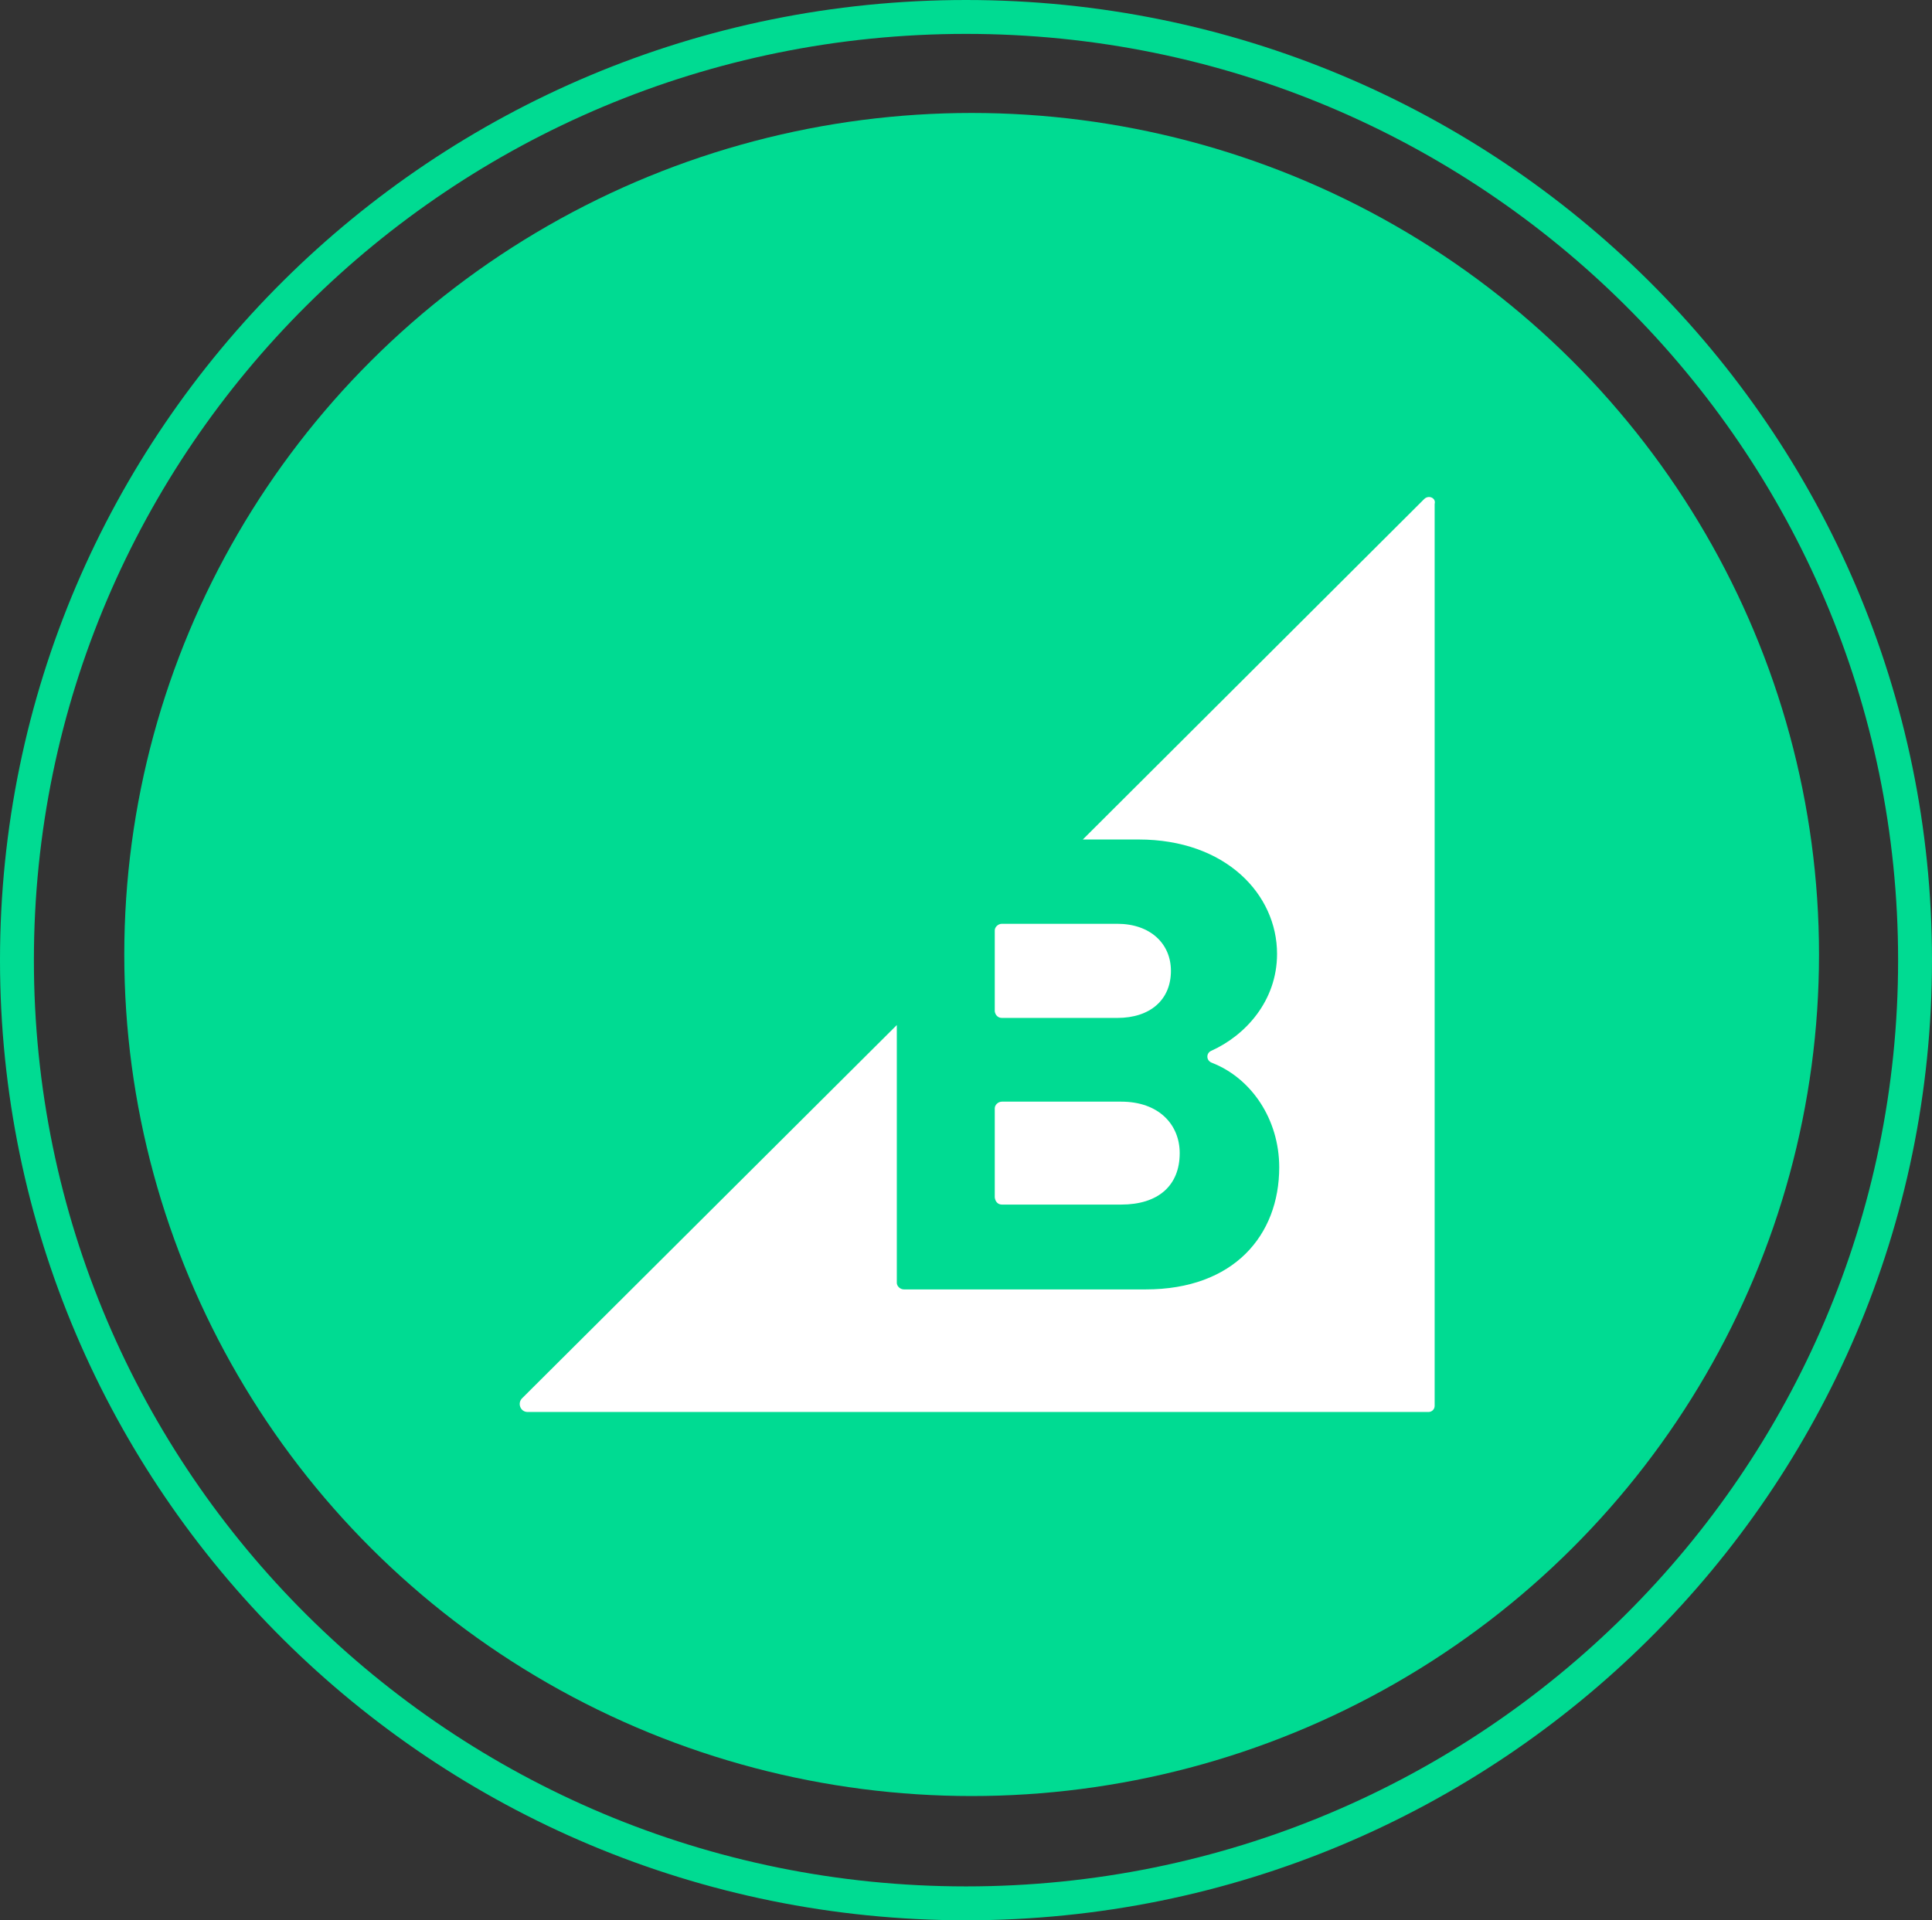
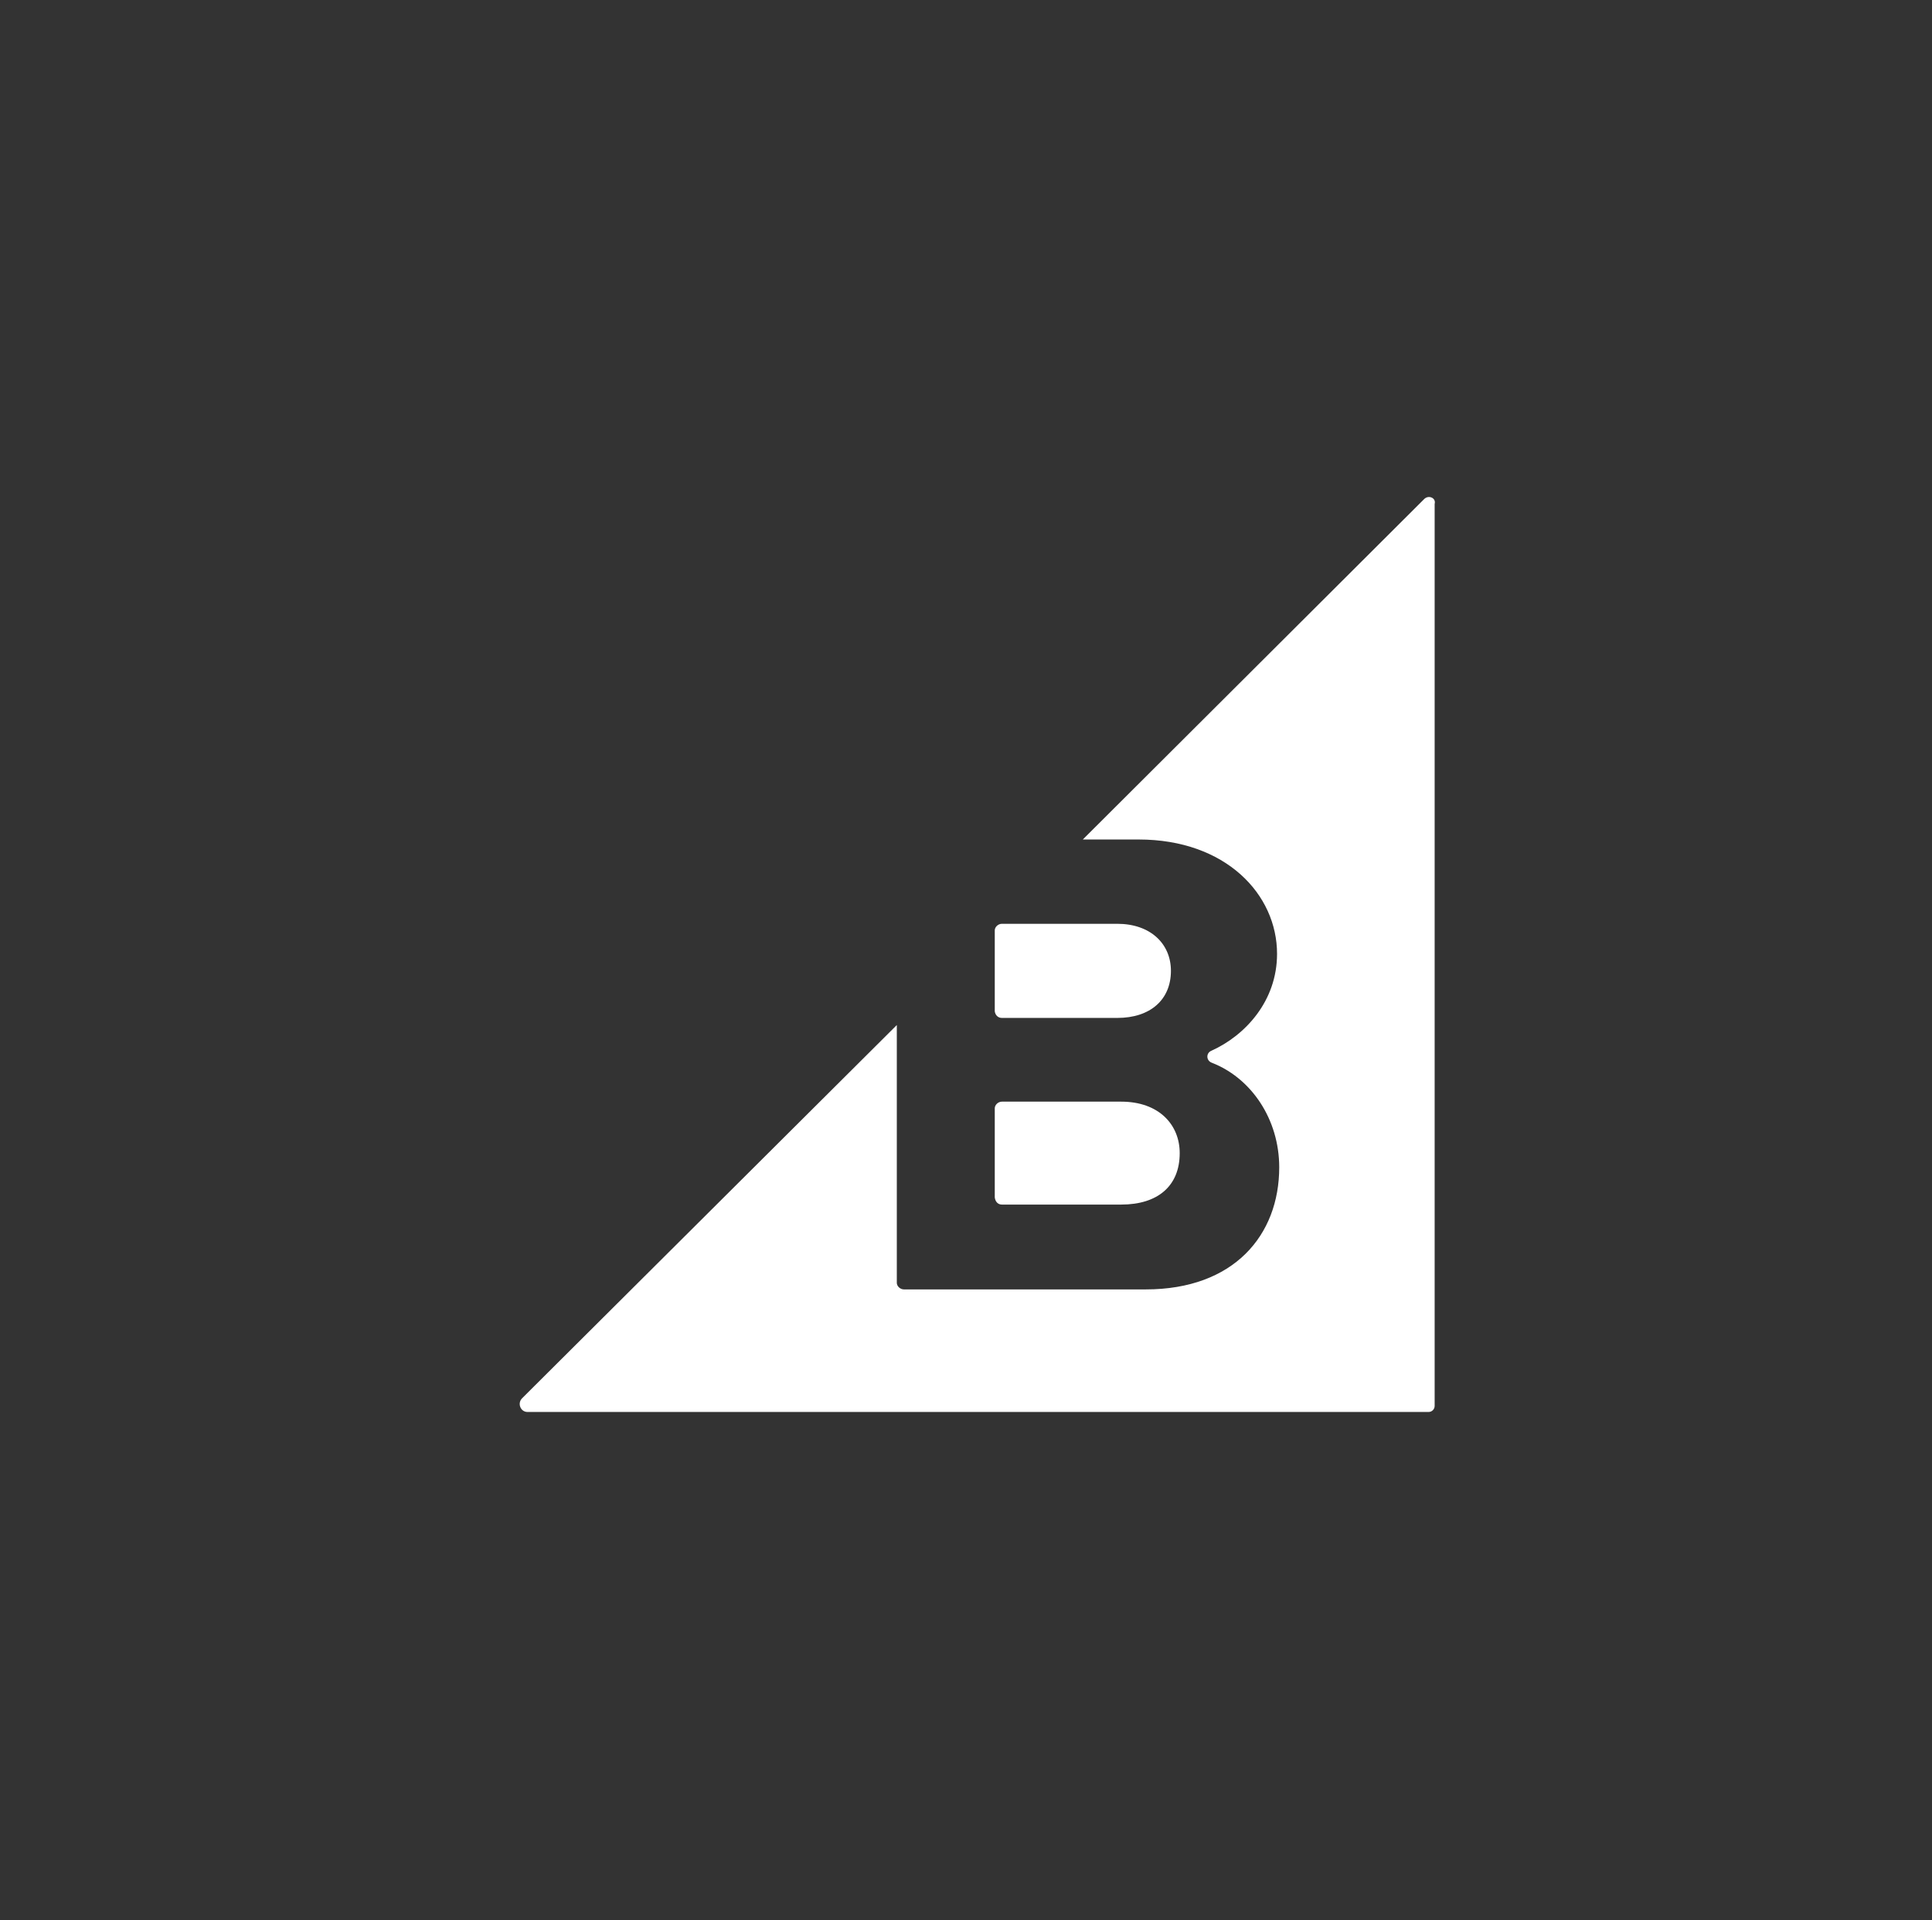
<svg xmlns="http://www.w3.org/2000/svg" width="171" height="170" viewBox="0 0 171 170" fill="none">
  <rect x="0" y="0" width="171" height="170" fill="#333333" stroke="none" />
-   <ellipse cx="86" cy="84.5" rx="75" ry="74.5" fill="#00DB92" />
-   <path d="M85.5 168.5C131.883 168.5 169.5 131.124 169.5 85C169.5 38.876 131.883 1.5 85.5 1.5C39.117 1.5 1.5 38.876 1.5 85C1.5 131.124 39.117 168.5 85.5 168.5Z" stroke="#00DB92" stroke-width="3" />
  <path d="M88.677 90.115H98.893C101.799 90.115 103.638 88.515 103.638 85.947C103.638 83.527 101.799 81.782 98.893 81.782H88.677C88.34 81.782 88.046 82.072 88.046 82.362V89.534C88.097 89.872 88.336 90.115 88.677 90.115ZM88.677 106.639H99.234C102.477 106.639 104.415 104.992 104.415 102.083C104.415 99.565 102.575 97.527 99.234 97.527H88.677C88.34 97.527 88.046 97.82 88.046 98.111V106.008C88.097 106.396 88.336 106.639 88.677 106.639ZM126.055 44.179L95.839 74.319H100.78C108.478 74.319 113.031 79.163 113.031 84.445C113.031 88.613 110.223 91.667 107.219 93.021C106.737 93.217 106.737 93.895 107.267 94.087C110.753 95.444 113.223 99.082 113.223 103.342C113.223 109.35 109.207 114.149 101.411 114.149H80.007C79.669 114.149 79.376 113.859 79.376 113.568V90.746L46.209 123.788C45.771 124.227 46.064 125 46.692 125H126.447C126.588 124.998 126.722 124.942 126.822 124.842C126.921 124.742 126.978 124.608 126.98 124.467V44.615C127.125 44.082 126.447 43.791 126.059 44.176L126.055 44.179Z" fill="white" />
</svg>